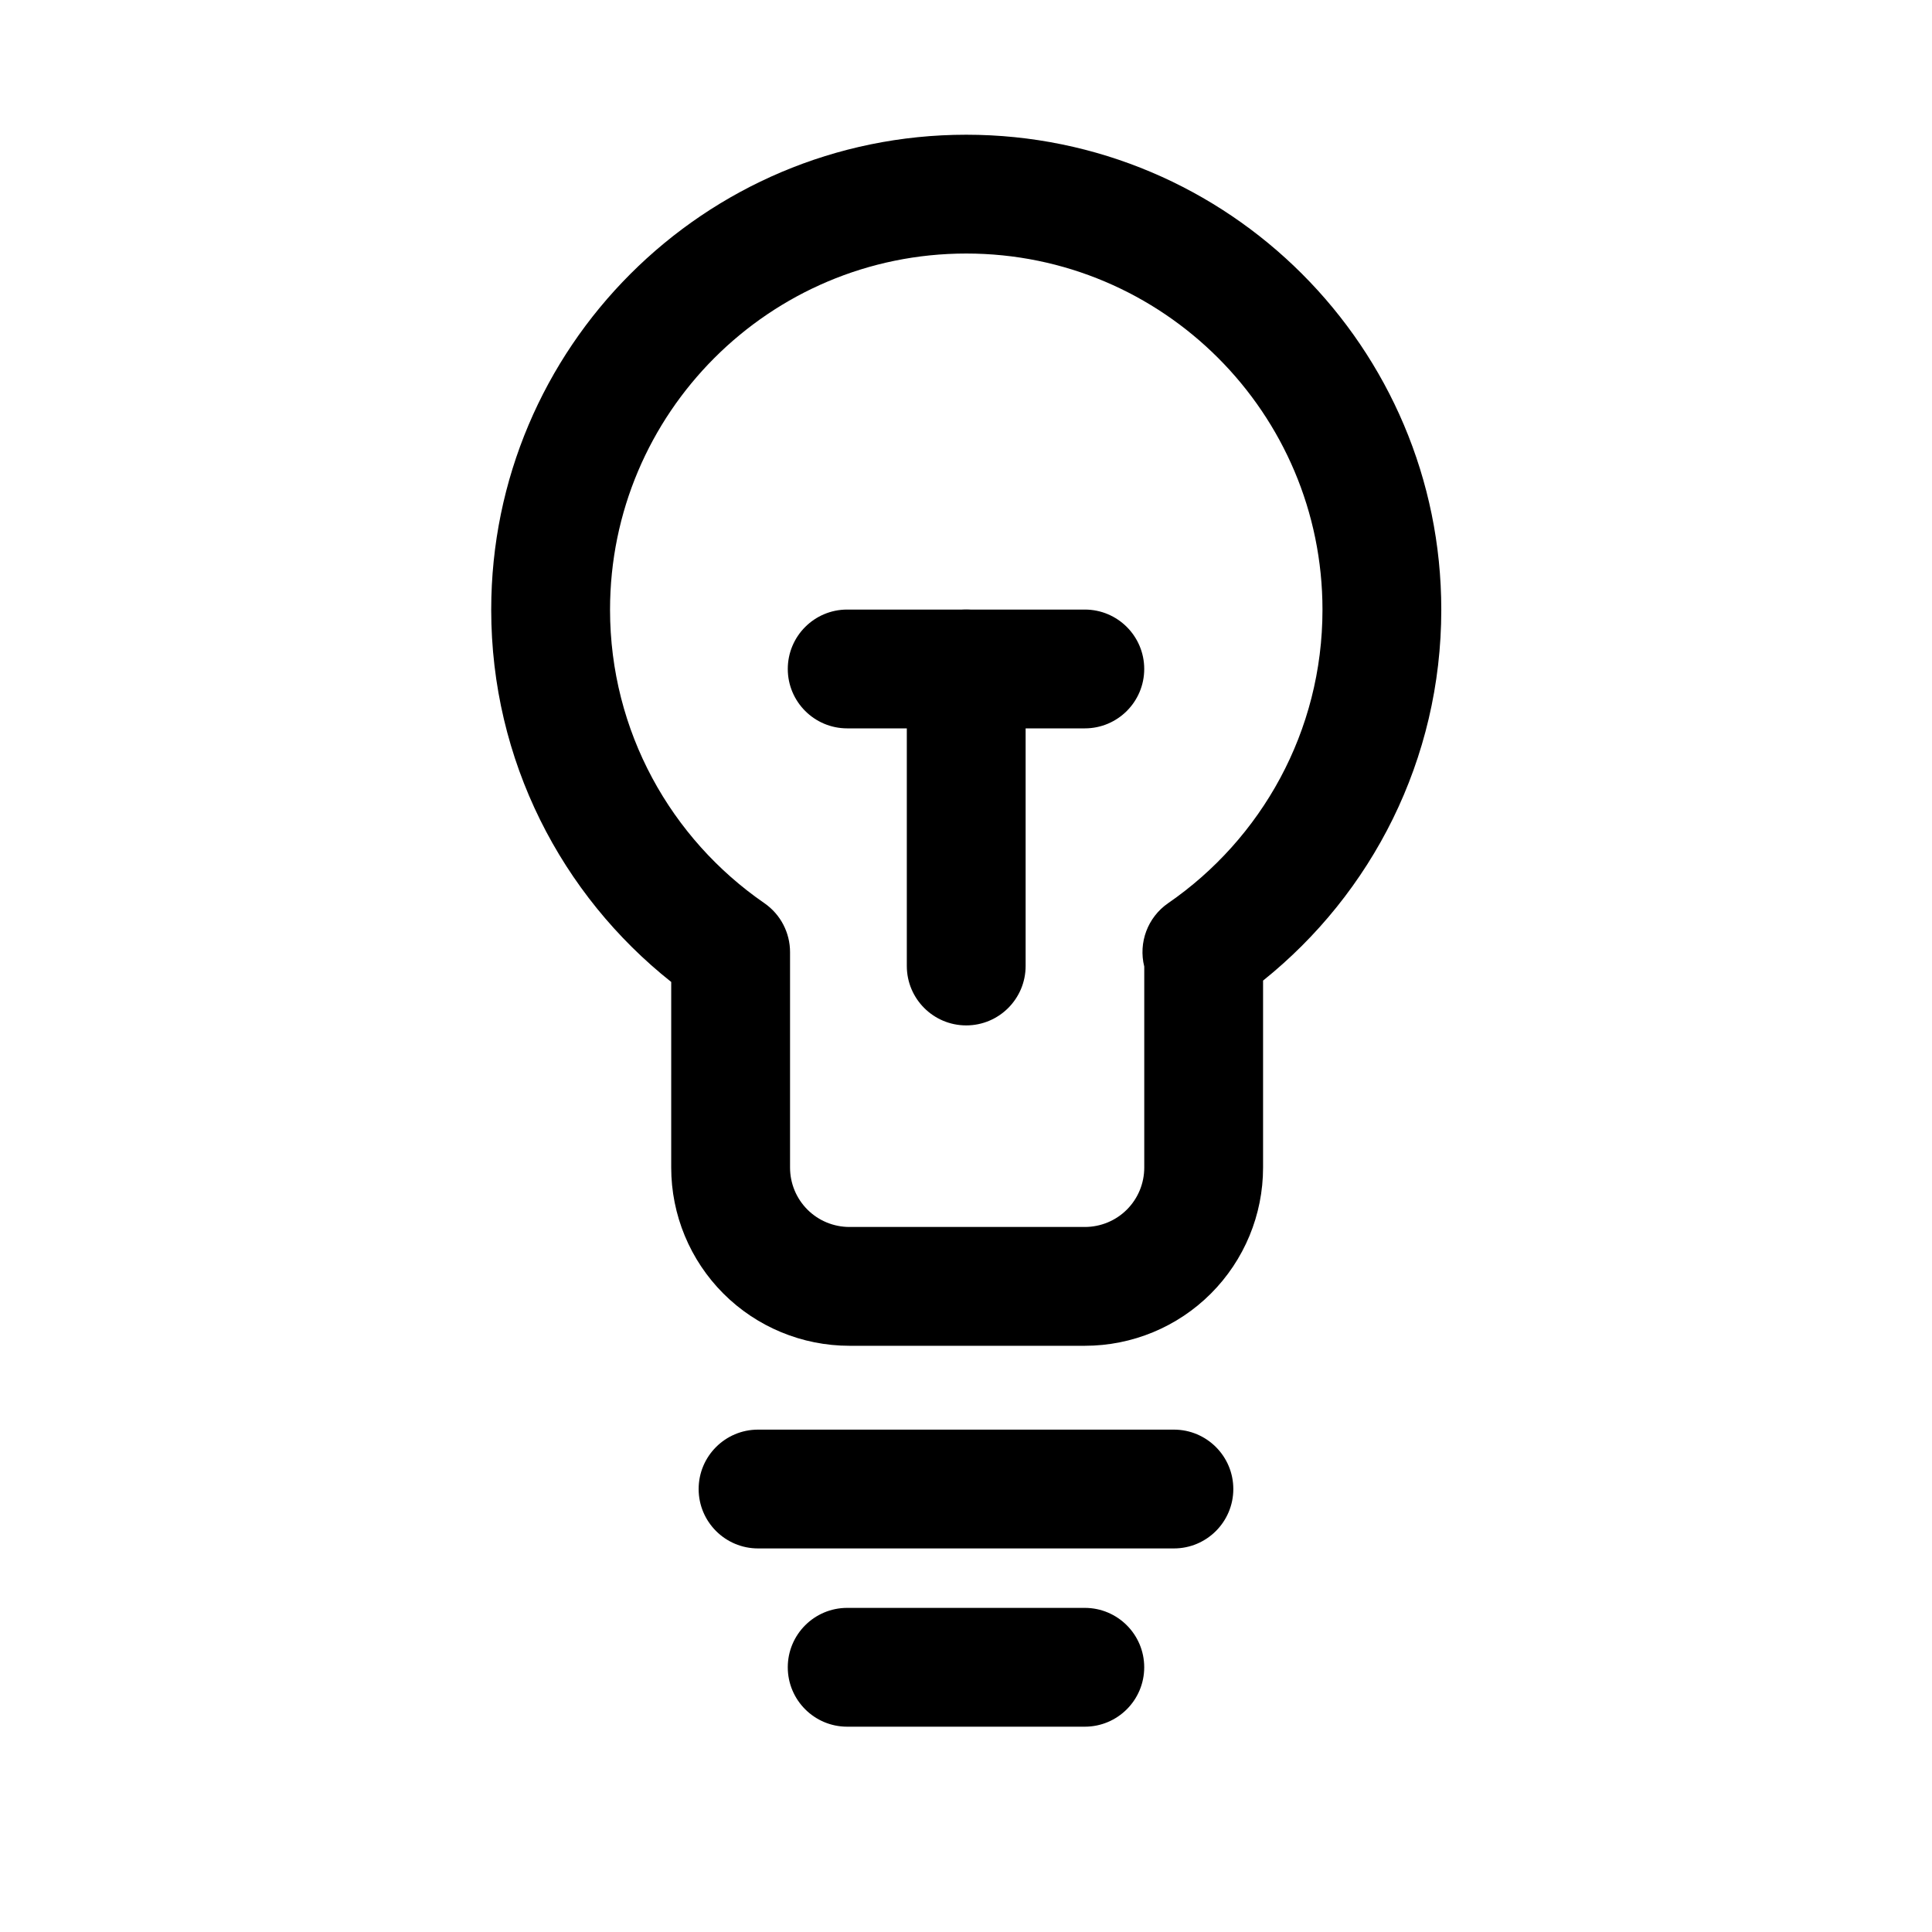
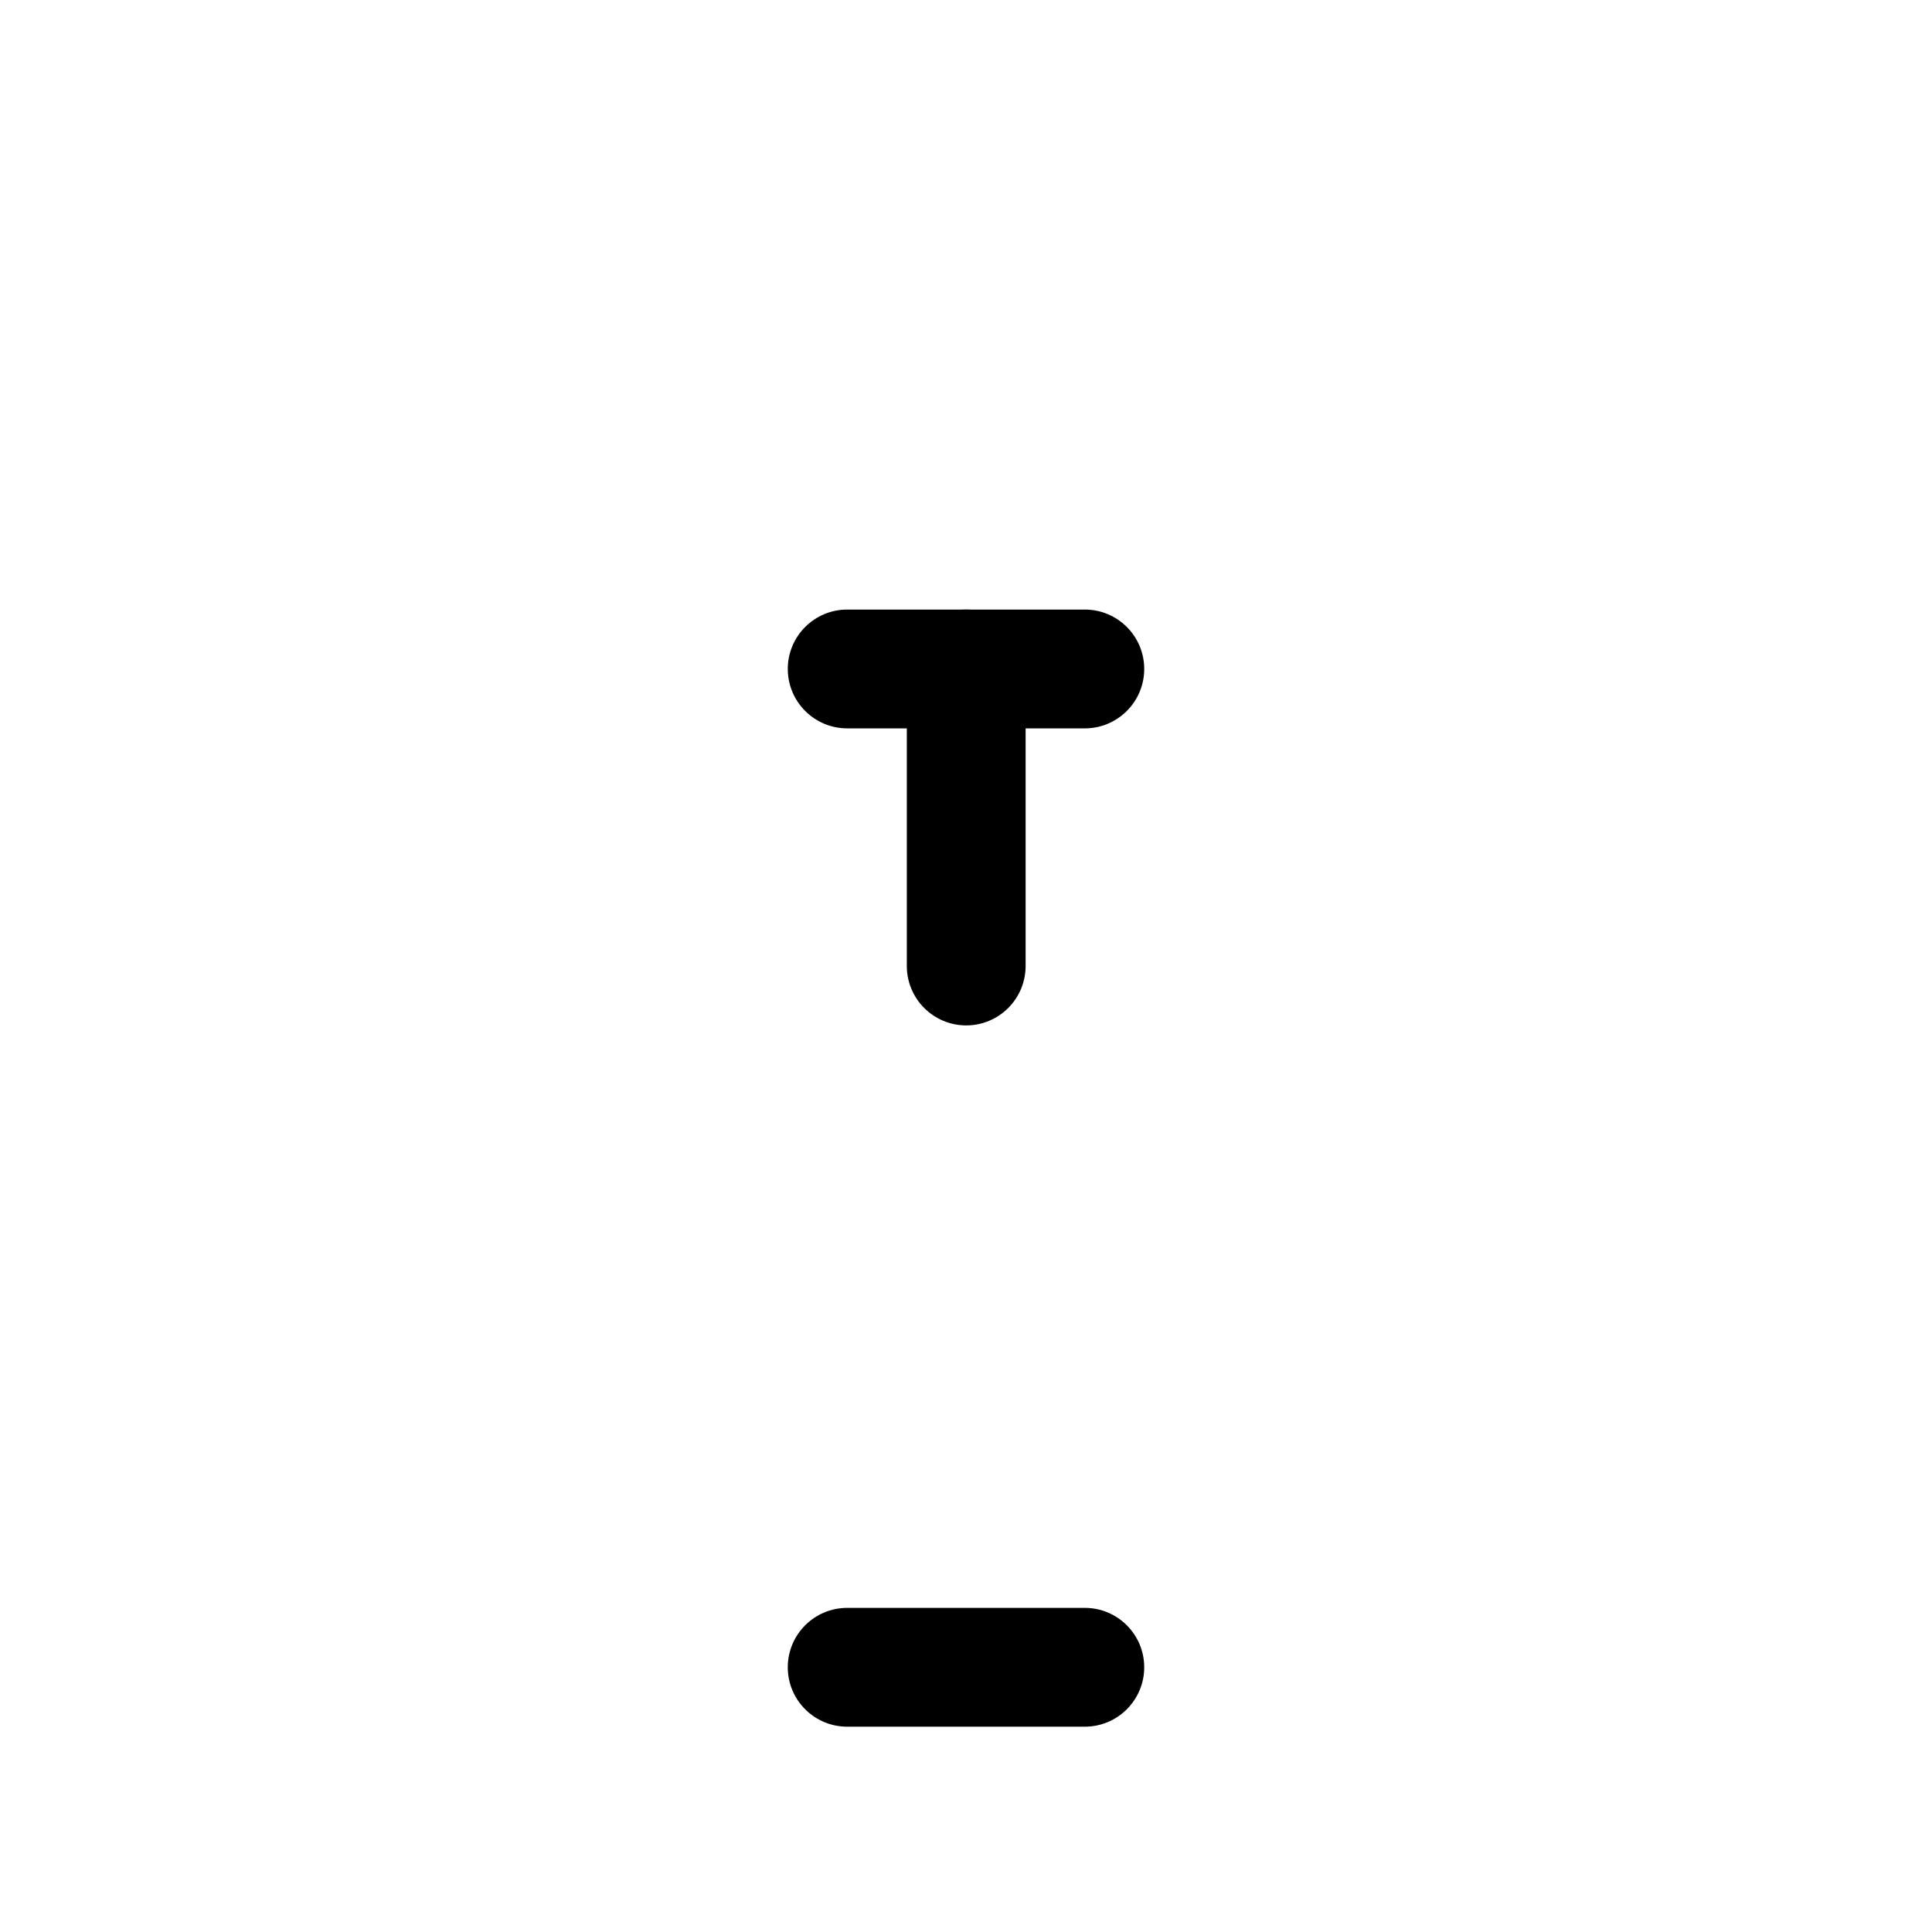
<svg xmlns="http://www.w3.org/2000/svg" fill="#000000" width="800px" height="800px" version="1.1" viewBox="144 144 512 512">
  <g fill-rule="evenodd">
-     <path d="m321.88 404.23c-29.062-23.051-47.703-58.695-47.703-98.637 0-69.477 56.41-125.89 125.89-125.89 69.477 0 125.89 56.41 125.89 125.89 0 39.738-18.453 75.195-47.23 98.273v49.547c0 12.531-4.977 24.547-13.84 33.41-8.848 8.848-20.859 13.824-33.395 13.824h-62.379c-12.531 0-24.547-4.977-33.395-13.824-8.863-8.863-13.84-20.875-13.84-33.41zm125.36-4.078c-1.59-6.344 0.898-13.051 6.328-16.801 24.703-17.02 40.902-45.516 40.902-77.762 0-52.098-42.305-94.402-94.402-94.402s-94.402 42.305-94.402 94.402c0 32.242 16.199 60.742 40.902 77.762 4.344 3.008 6.801 7.887 6.801 12.973v57.09c0 4.188 1.652 8.188 4.613 11.148 2.945 2.945 6.957 4.598 11.133 4.598h62.379c4.172 0 8.188-1.652 11.133-4.598 2.961-2.961 4.613-6.957 4.613-11.148z" />
-     <path d="m344.89 554.35h110.21c8.691 0 15.742-7.055 15.742-15.742 0-8.691-7.055-15.742-15.742-15.742h-110.21c-8.691 0-15.742 7.055-15.742 15.742 0 8.691 7.055 15.742 15.742 15.742z" />
    <path d="m368.51 601.59h62.977c8.691 0 15.742-7.055 15.742-15.742 0-8.691-7.055-15.742-15.742-15.742h-62.977c-8.691 0-15.742 7.055-15.742 15.742 0 8.691 7.055 15.742 15.742 15.742z" />
    <path d="m415.8 400v-78.719c0-8.691-7.055-15.742-15.742-15.742-8.691 0-15.742 7.055-15.742 15.742v78.719c0 8.691 7.055 15.742 15.742 15.742 8.691 0 15.742-7.055 15.742-15.742z" />
    <path d="m431.49 305.54h-62.977c-8.691 0-15.742 7.055-15.742 15.742 0 8.691 7.055 15.742 15.742 15.742h62.977c8.691 0 15.742-7.055 15.742-15.742 0-8.691-7.055-15.742-15.742-15.742z" />
  </g>
</svg>